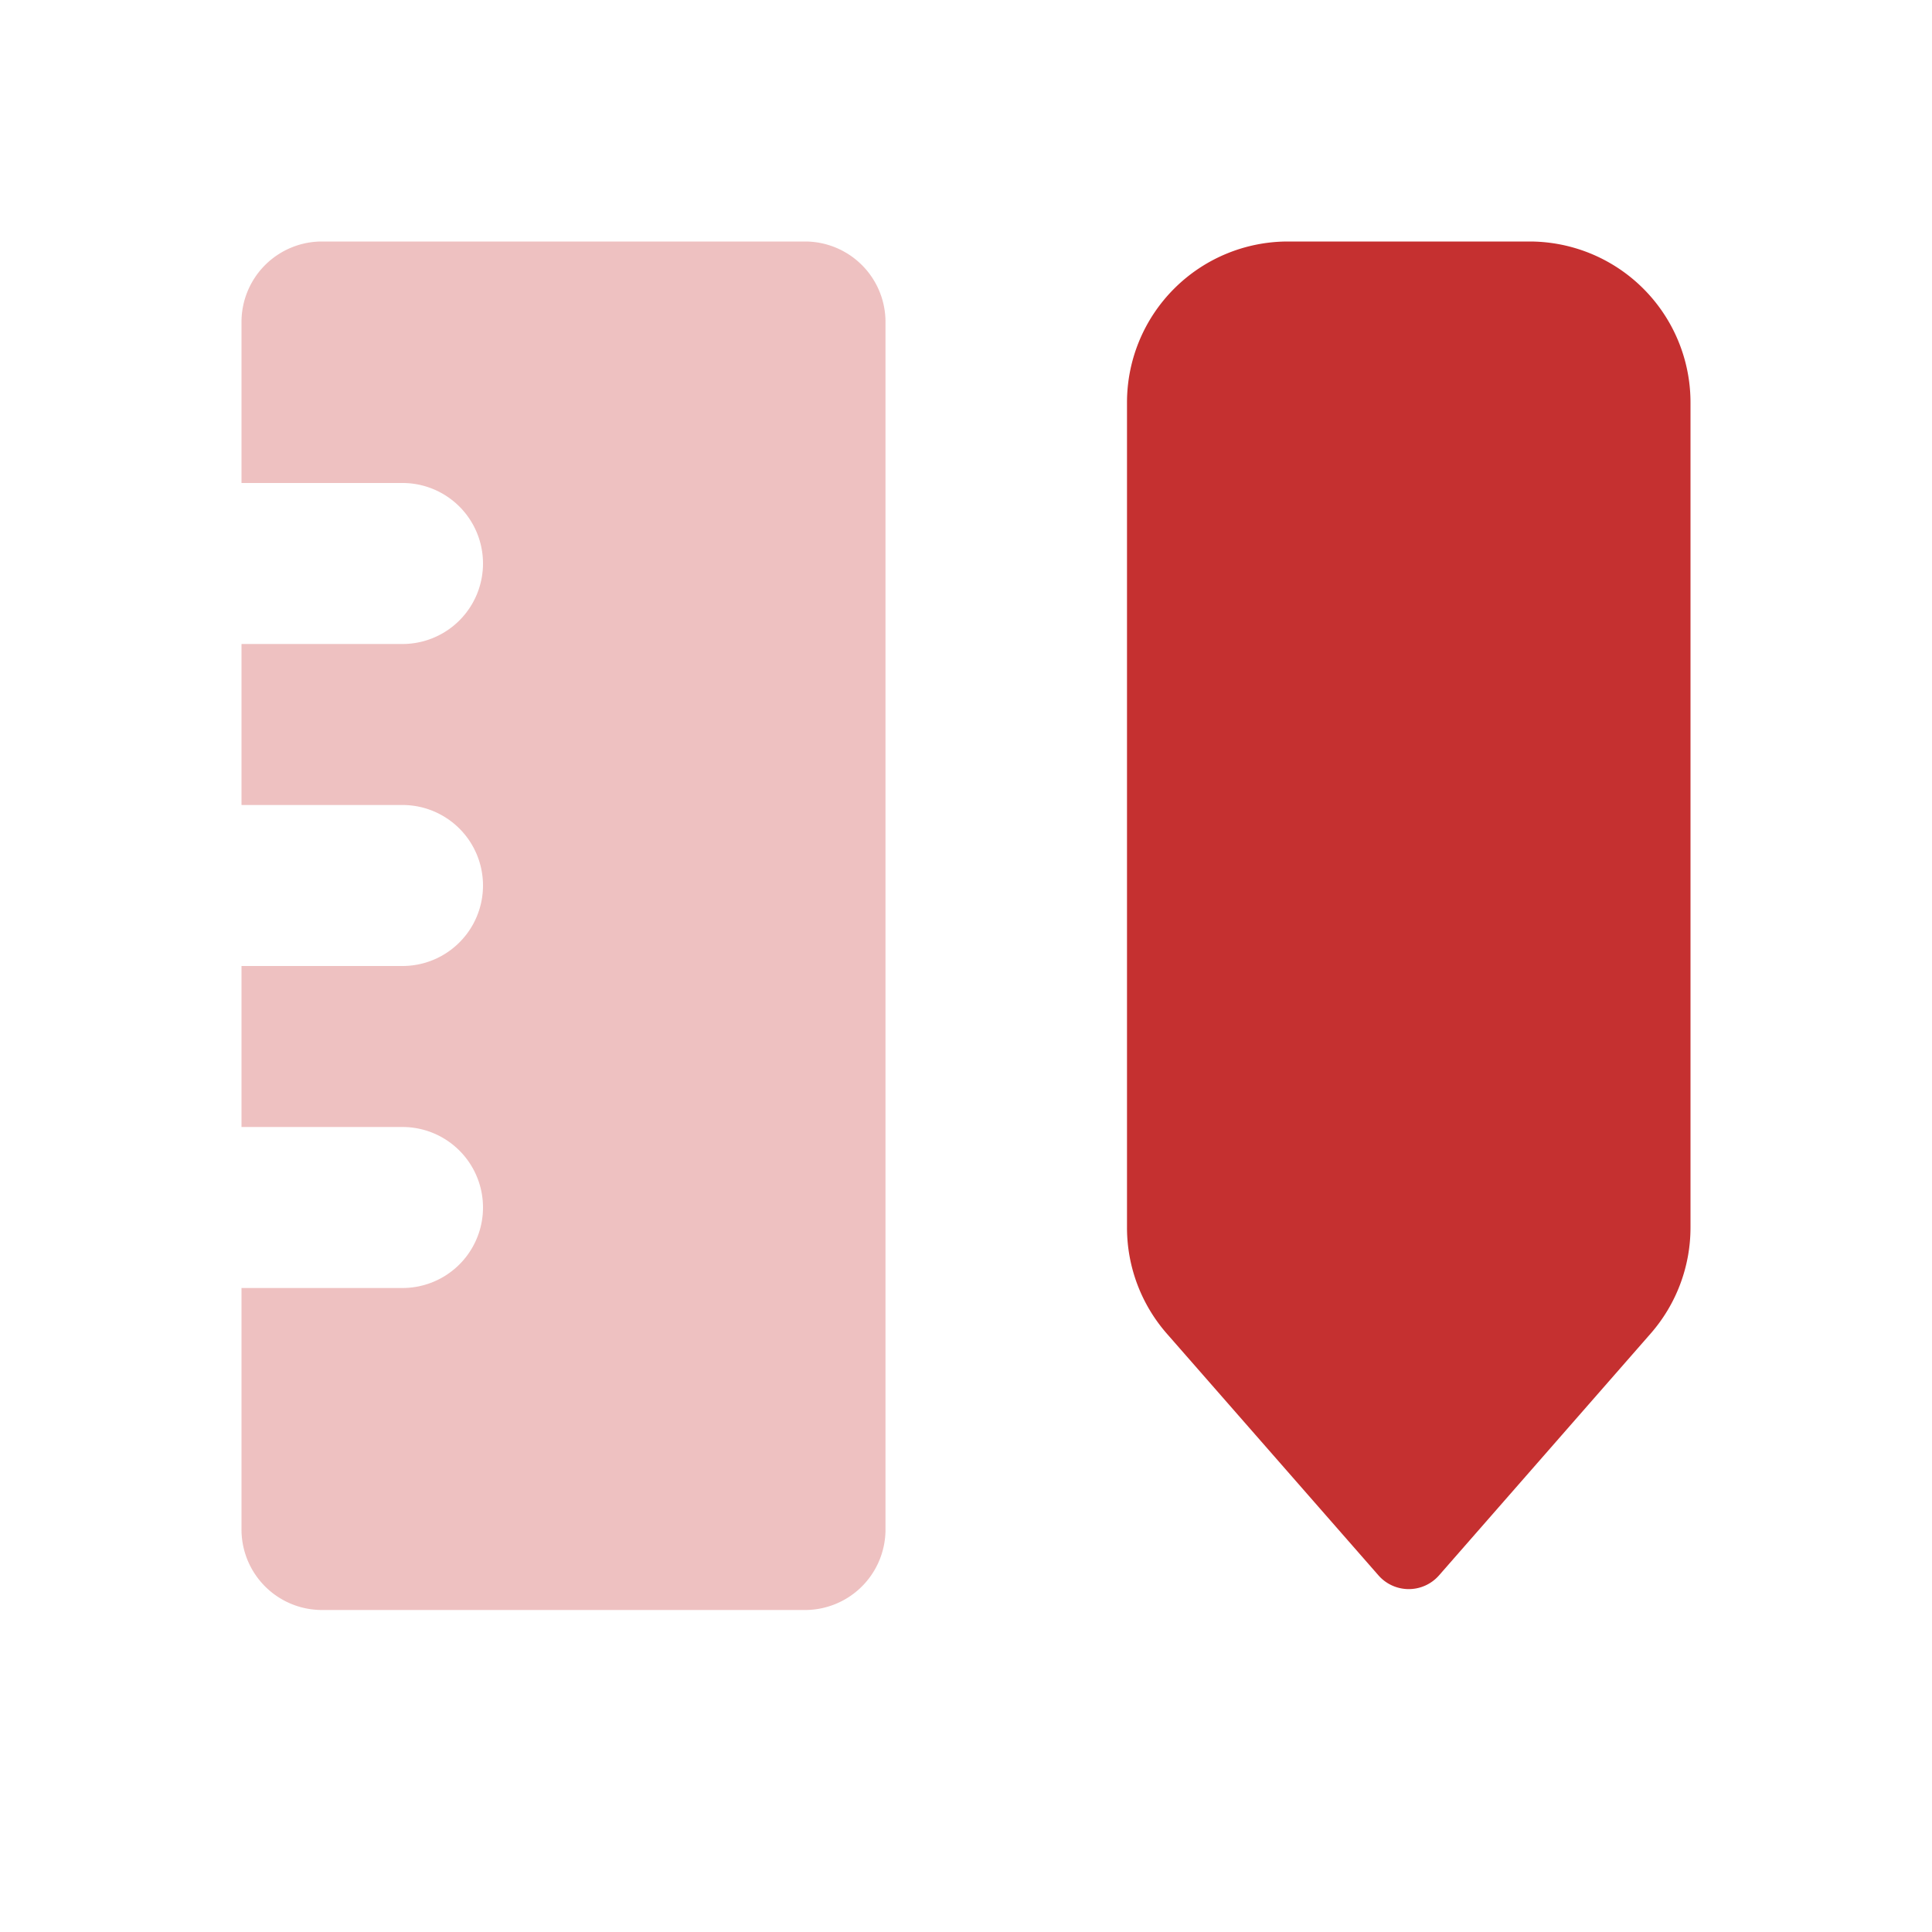
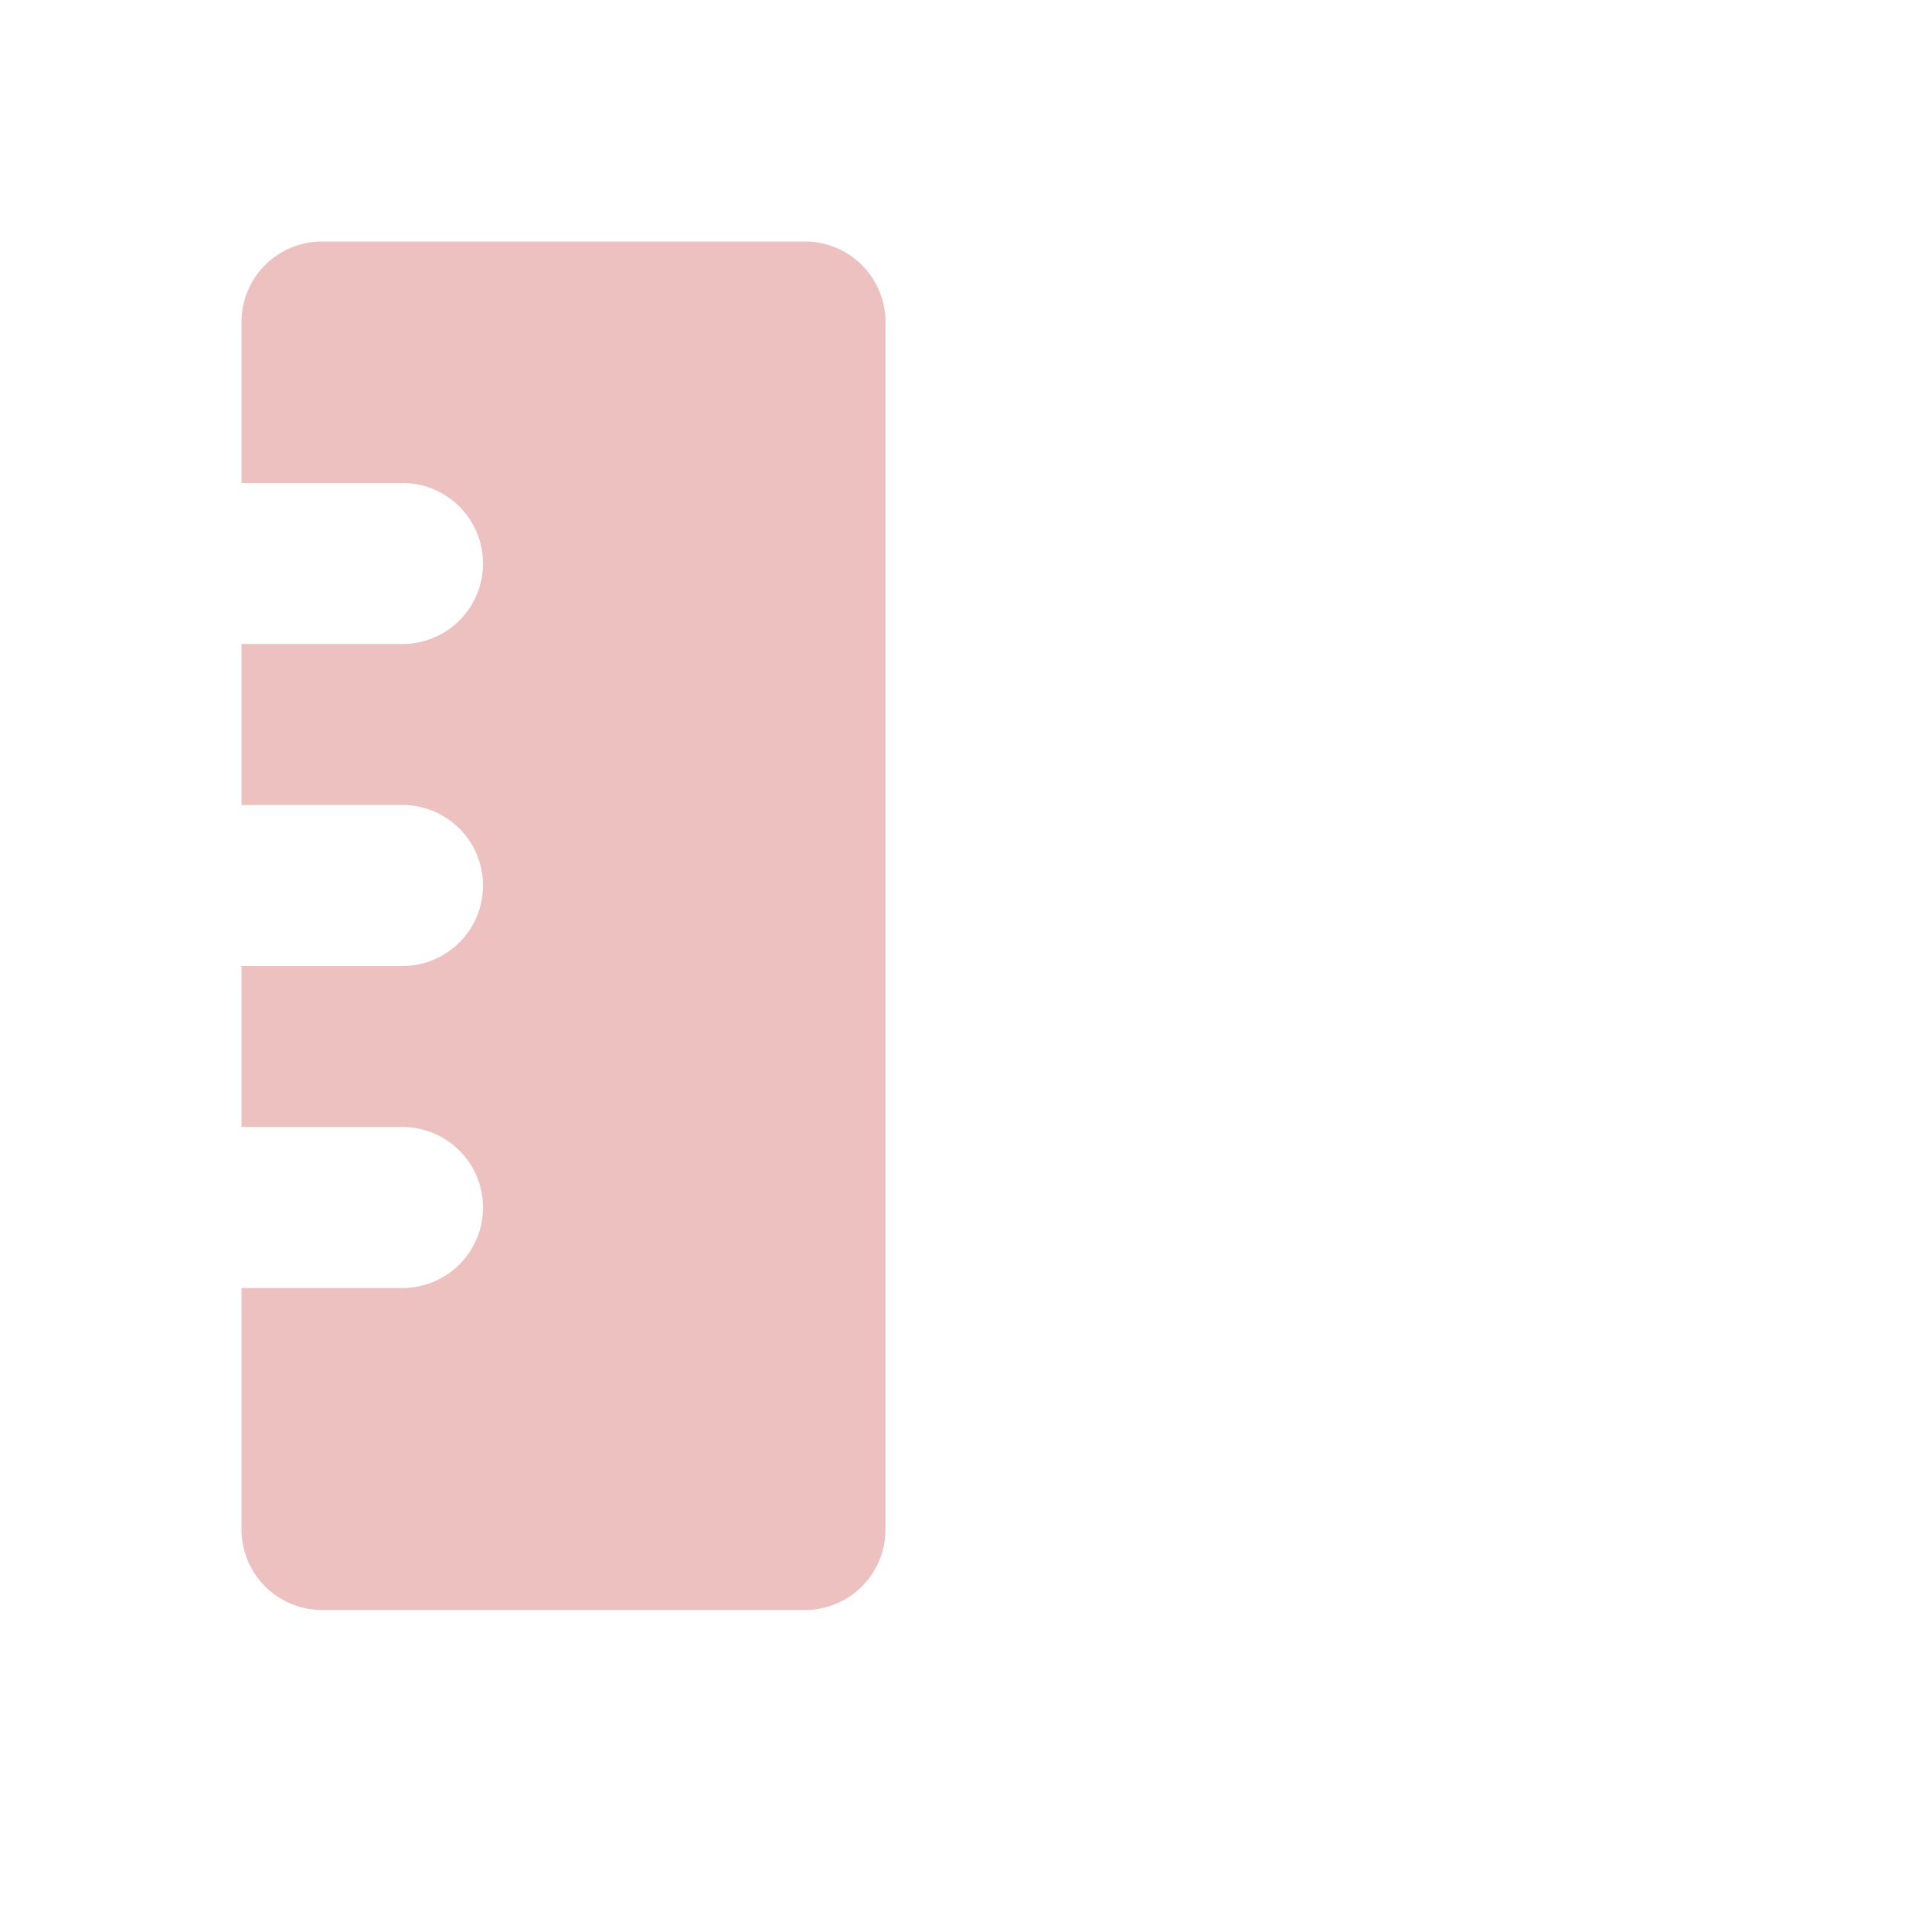
<svg xmlns="http://www.w3.org/2000/svg" width="24" height="24" viewBox="0 0 24 24">
  <g fill="none" fill-rule="evenodd">
    <path d="M0 0h24v24H0z" />
    <path d="M3 16h2a1 1 0 000-2H3v-2h2a1 1 0 000-2H3V8h2a1 1 0 100-2H3V4a1 1 0 011-1h6a1 1 0 011 1v15a1 1 0 01-1 1H4a1 1 0 01-1-1v-3z" fill="#C53030" opacity=".3" />
-     <path d="M16 3h3a2 2 0 012 2v10.249a2 2 0 01-.495 1.317l-2.629 3.004a.5.5 0 01-.752 0l-2.63-3.004A2 2 0 0114 15.249V5a2 2 0 012-2z" fill="#C53030" />
  </g>
</svg>